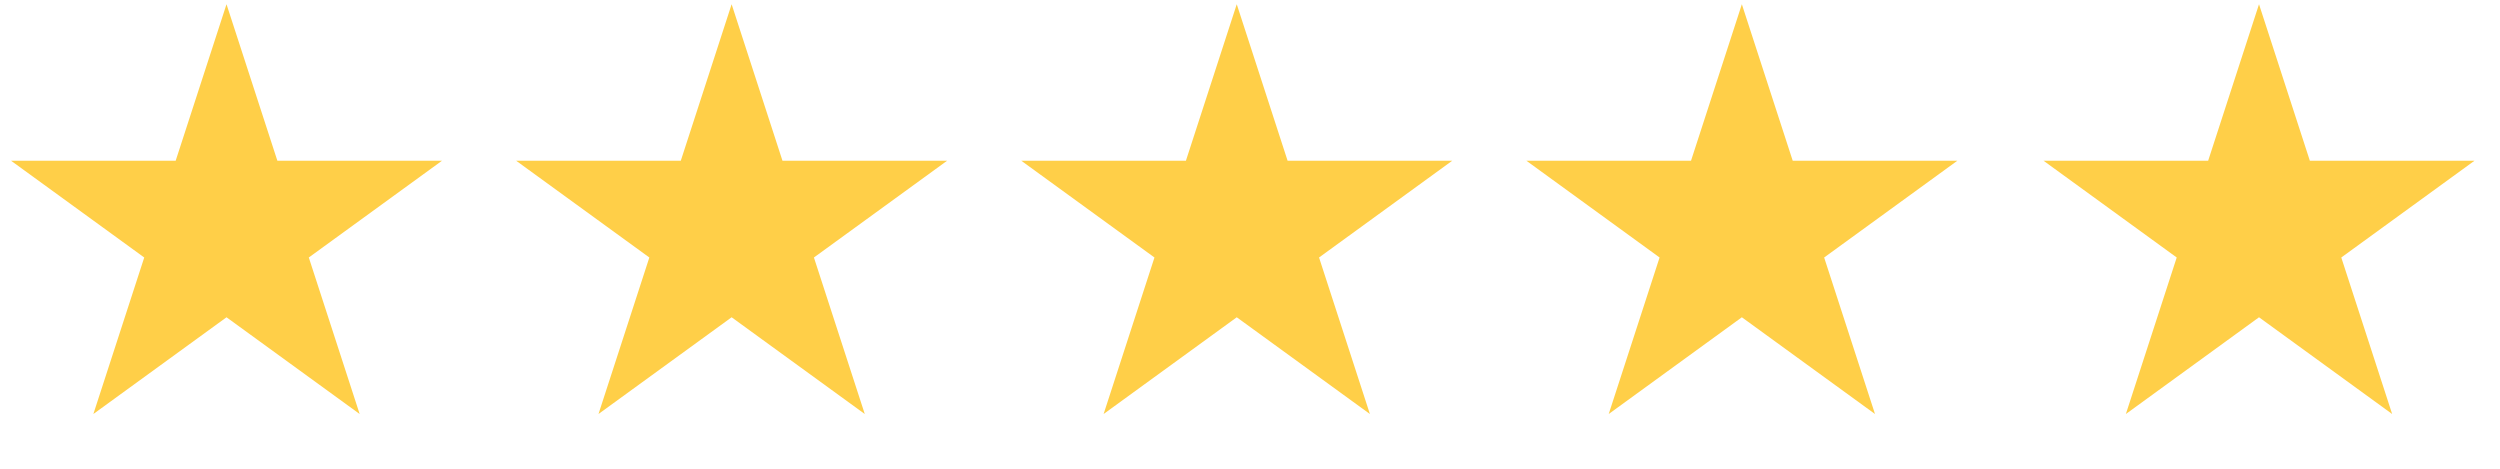
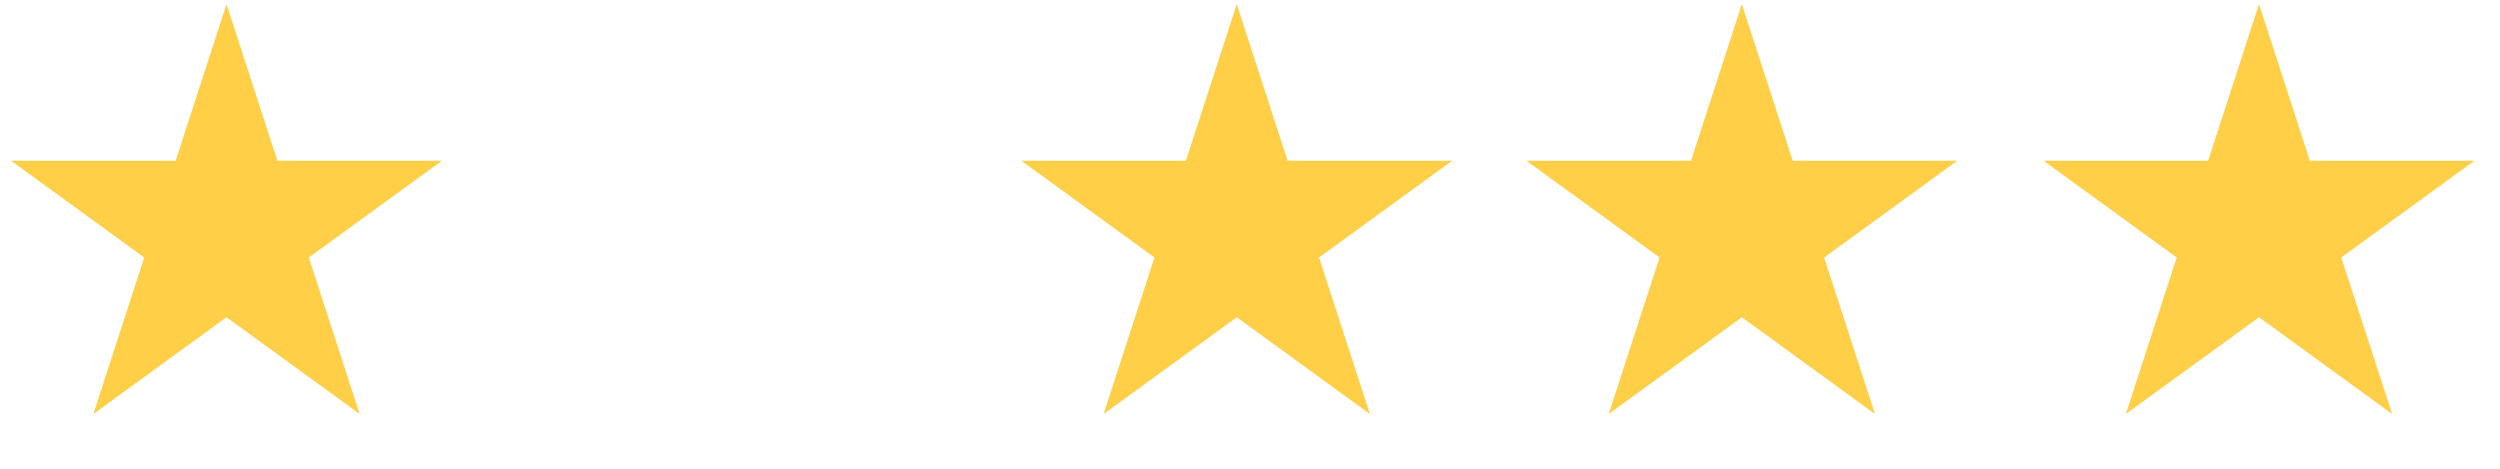
<svg xmlns="http://www.w3.org/2000/svg" width="144" height="27" viewBox="0 0 144 27" fill="none">
  <path d="M13.047 0.244L15.977 9.26L25.456 9.26L17.787 14.832L20.716 23.847L13.047 18.275L5.378 23.847L8.308 14.832L0.639 9.26L10.118 9.26L13.047 0.244Z" fill="#FFCF48" />
  <path d="M71.237 0.244L74.166 9.26L83.645 9.26L75.977 14.832L78.906 23.847L71.237 18.275L63.568 23.847L66.497 14.832L58.828 9.26L68.308 9.26L71.237 0.244Z" fill="#FFCF48" />
-   <path d="M42.142 0.244L45.071 9.26L54.551 9.26L46.882 14.832L49.811 23.847L42.142 18.275L34.473 23.847L37.402 14.832L29.733 9.26L39.213 9.26L42.142 0.244Z" fill="#FFCF48" />
  <path d="M100.331 0.244L103.261 9.26L112.74 9.26L105.071 14.832L108 23.847L100.331 18.275L92.662 23.847L95.592 14.832L87.923 9.26L97.402 9.26L100.331 0.244Z" fill="#FFCF48" />
  <path d="M130.119 0.244L133.048 9.26L142.527 9.26L134.858 14.832L137.788 23.847L130.119 18.275L122.45 23.847L125.379 14.832L117.71 9.26L127.189 9.26L130.119 0.244Z" fill="#FFCF48" />
</svg>